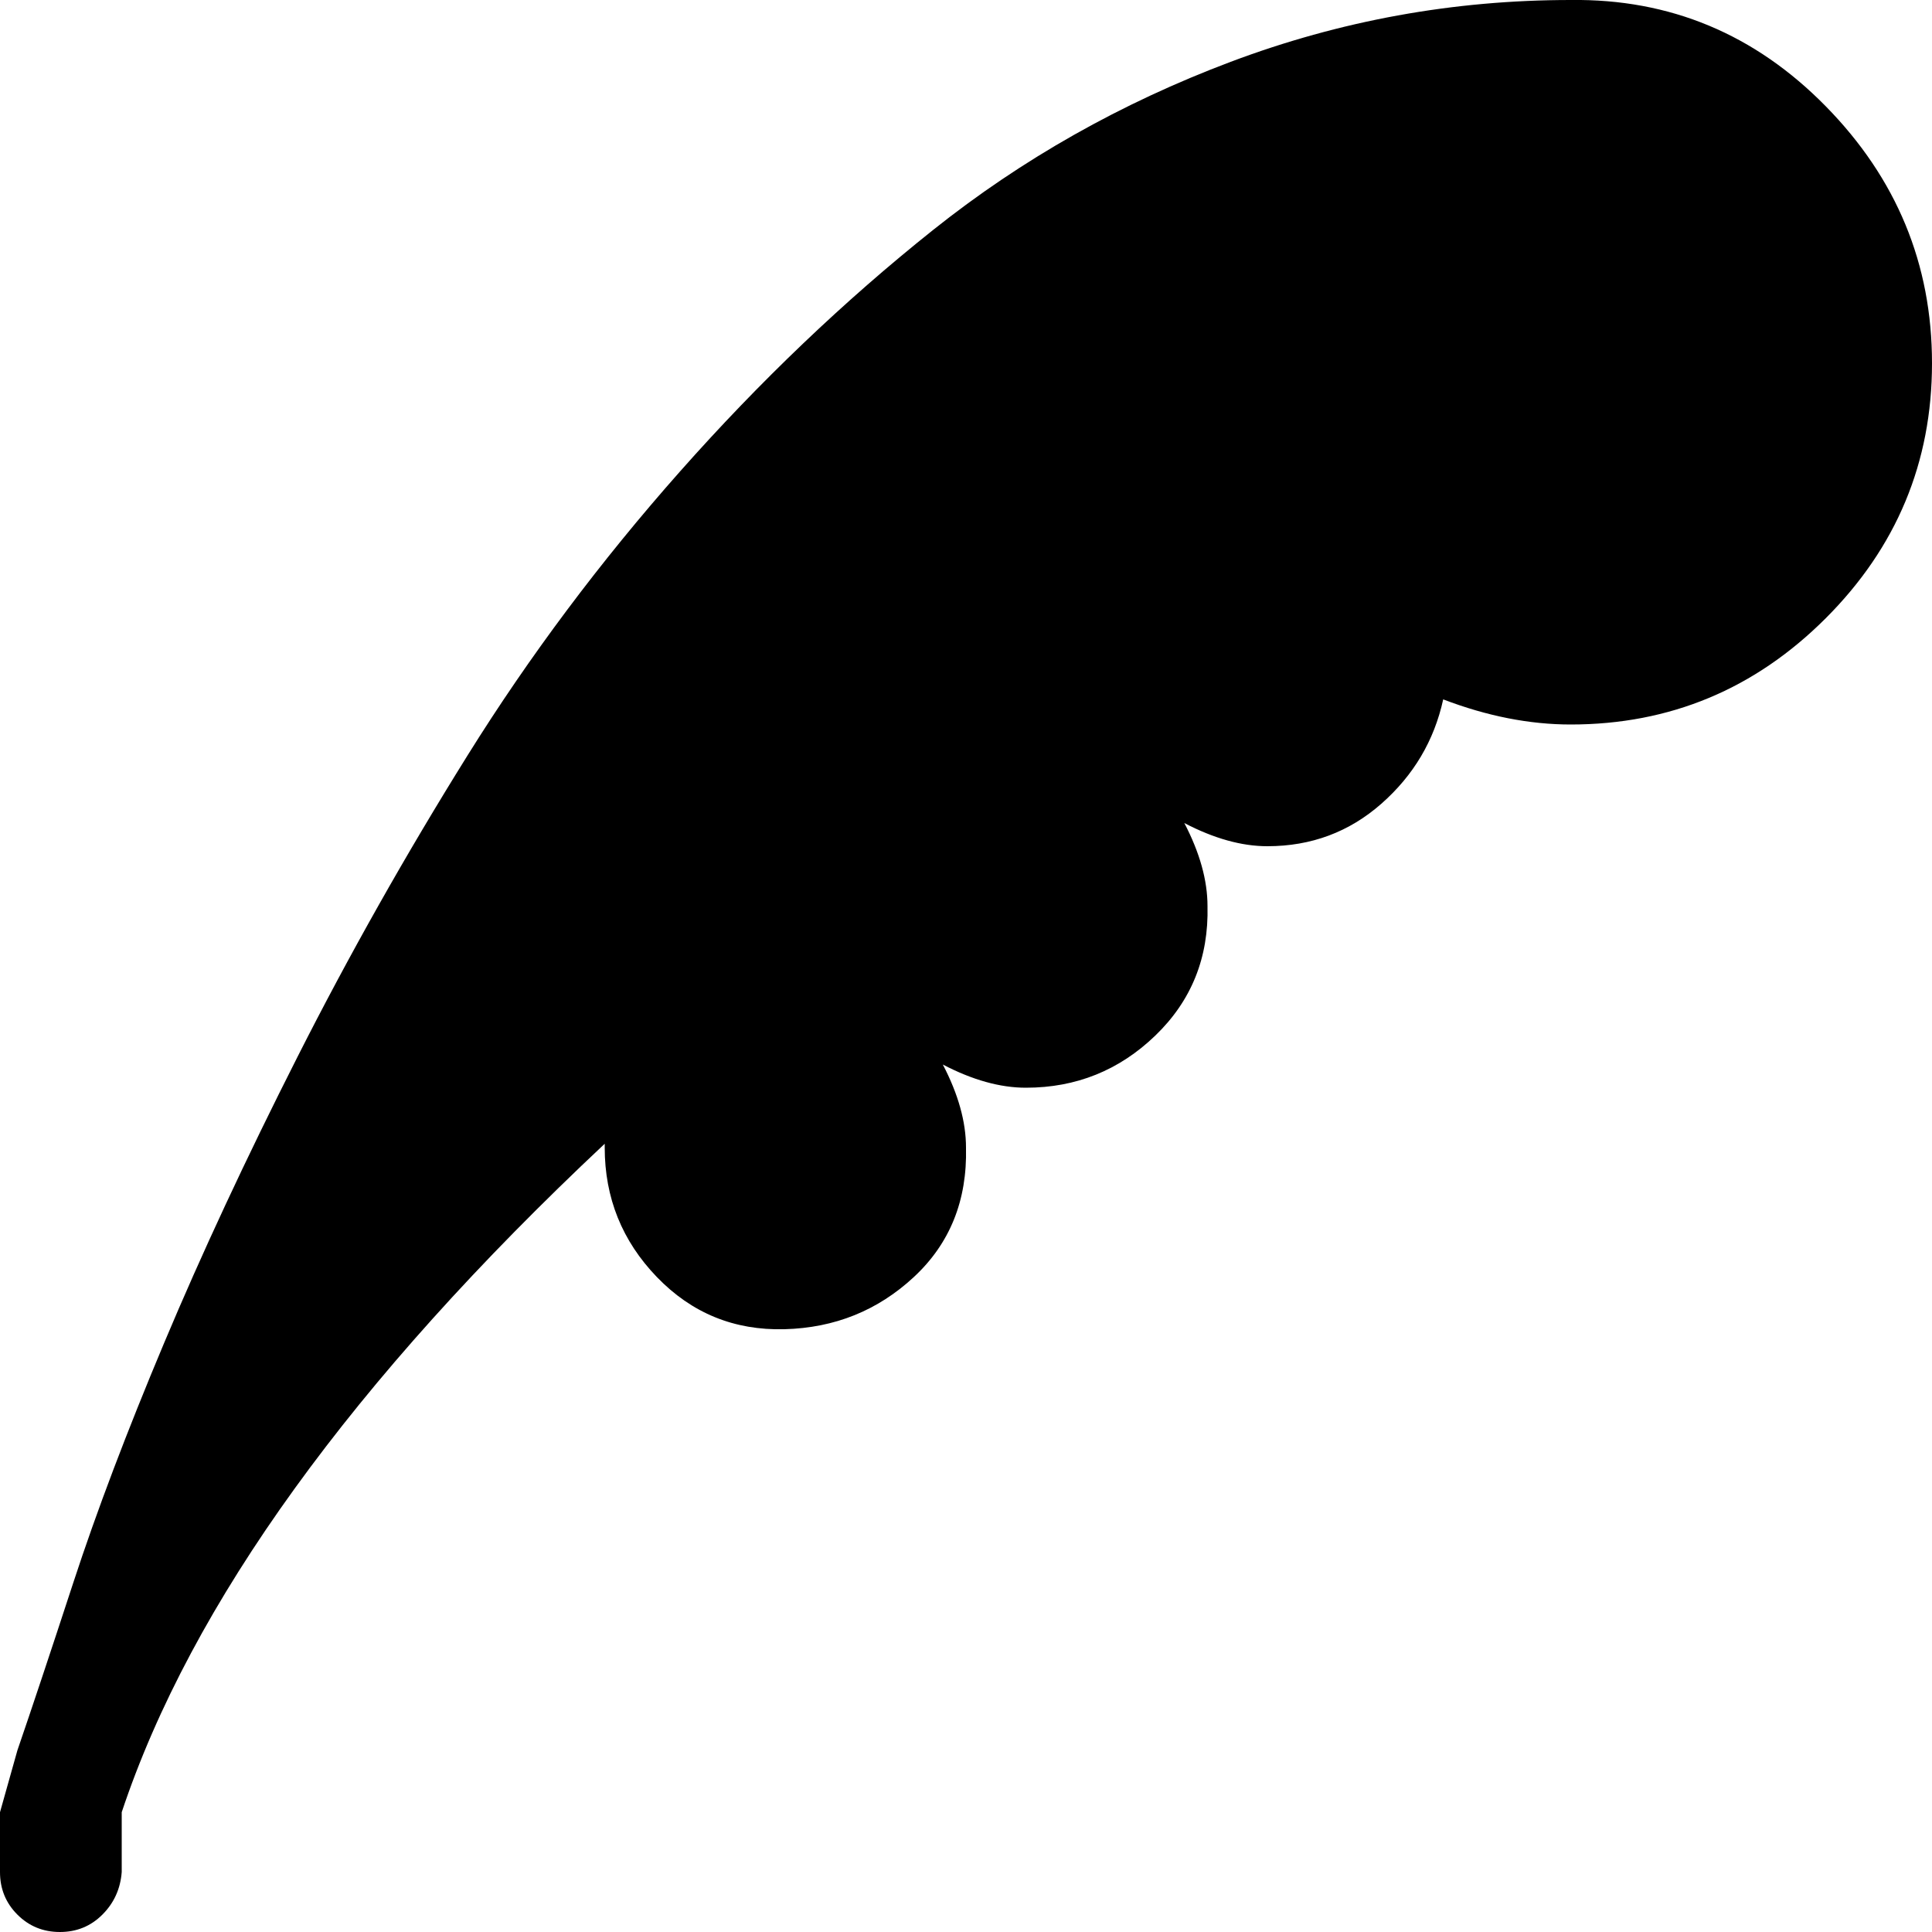
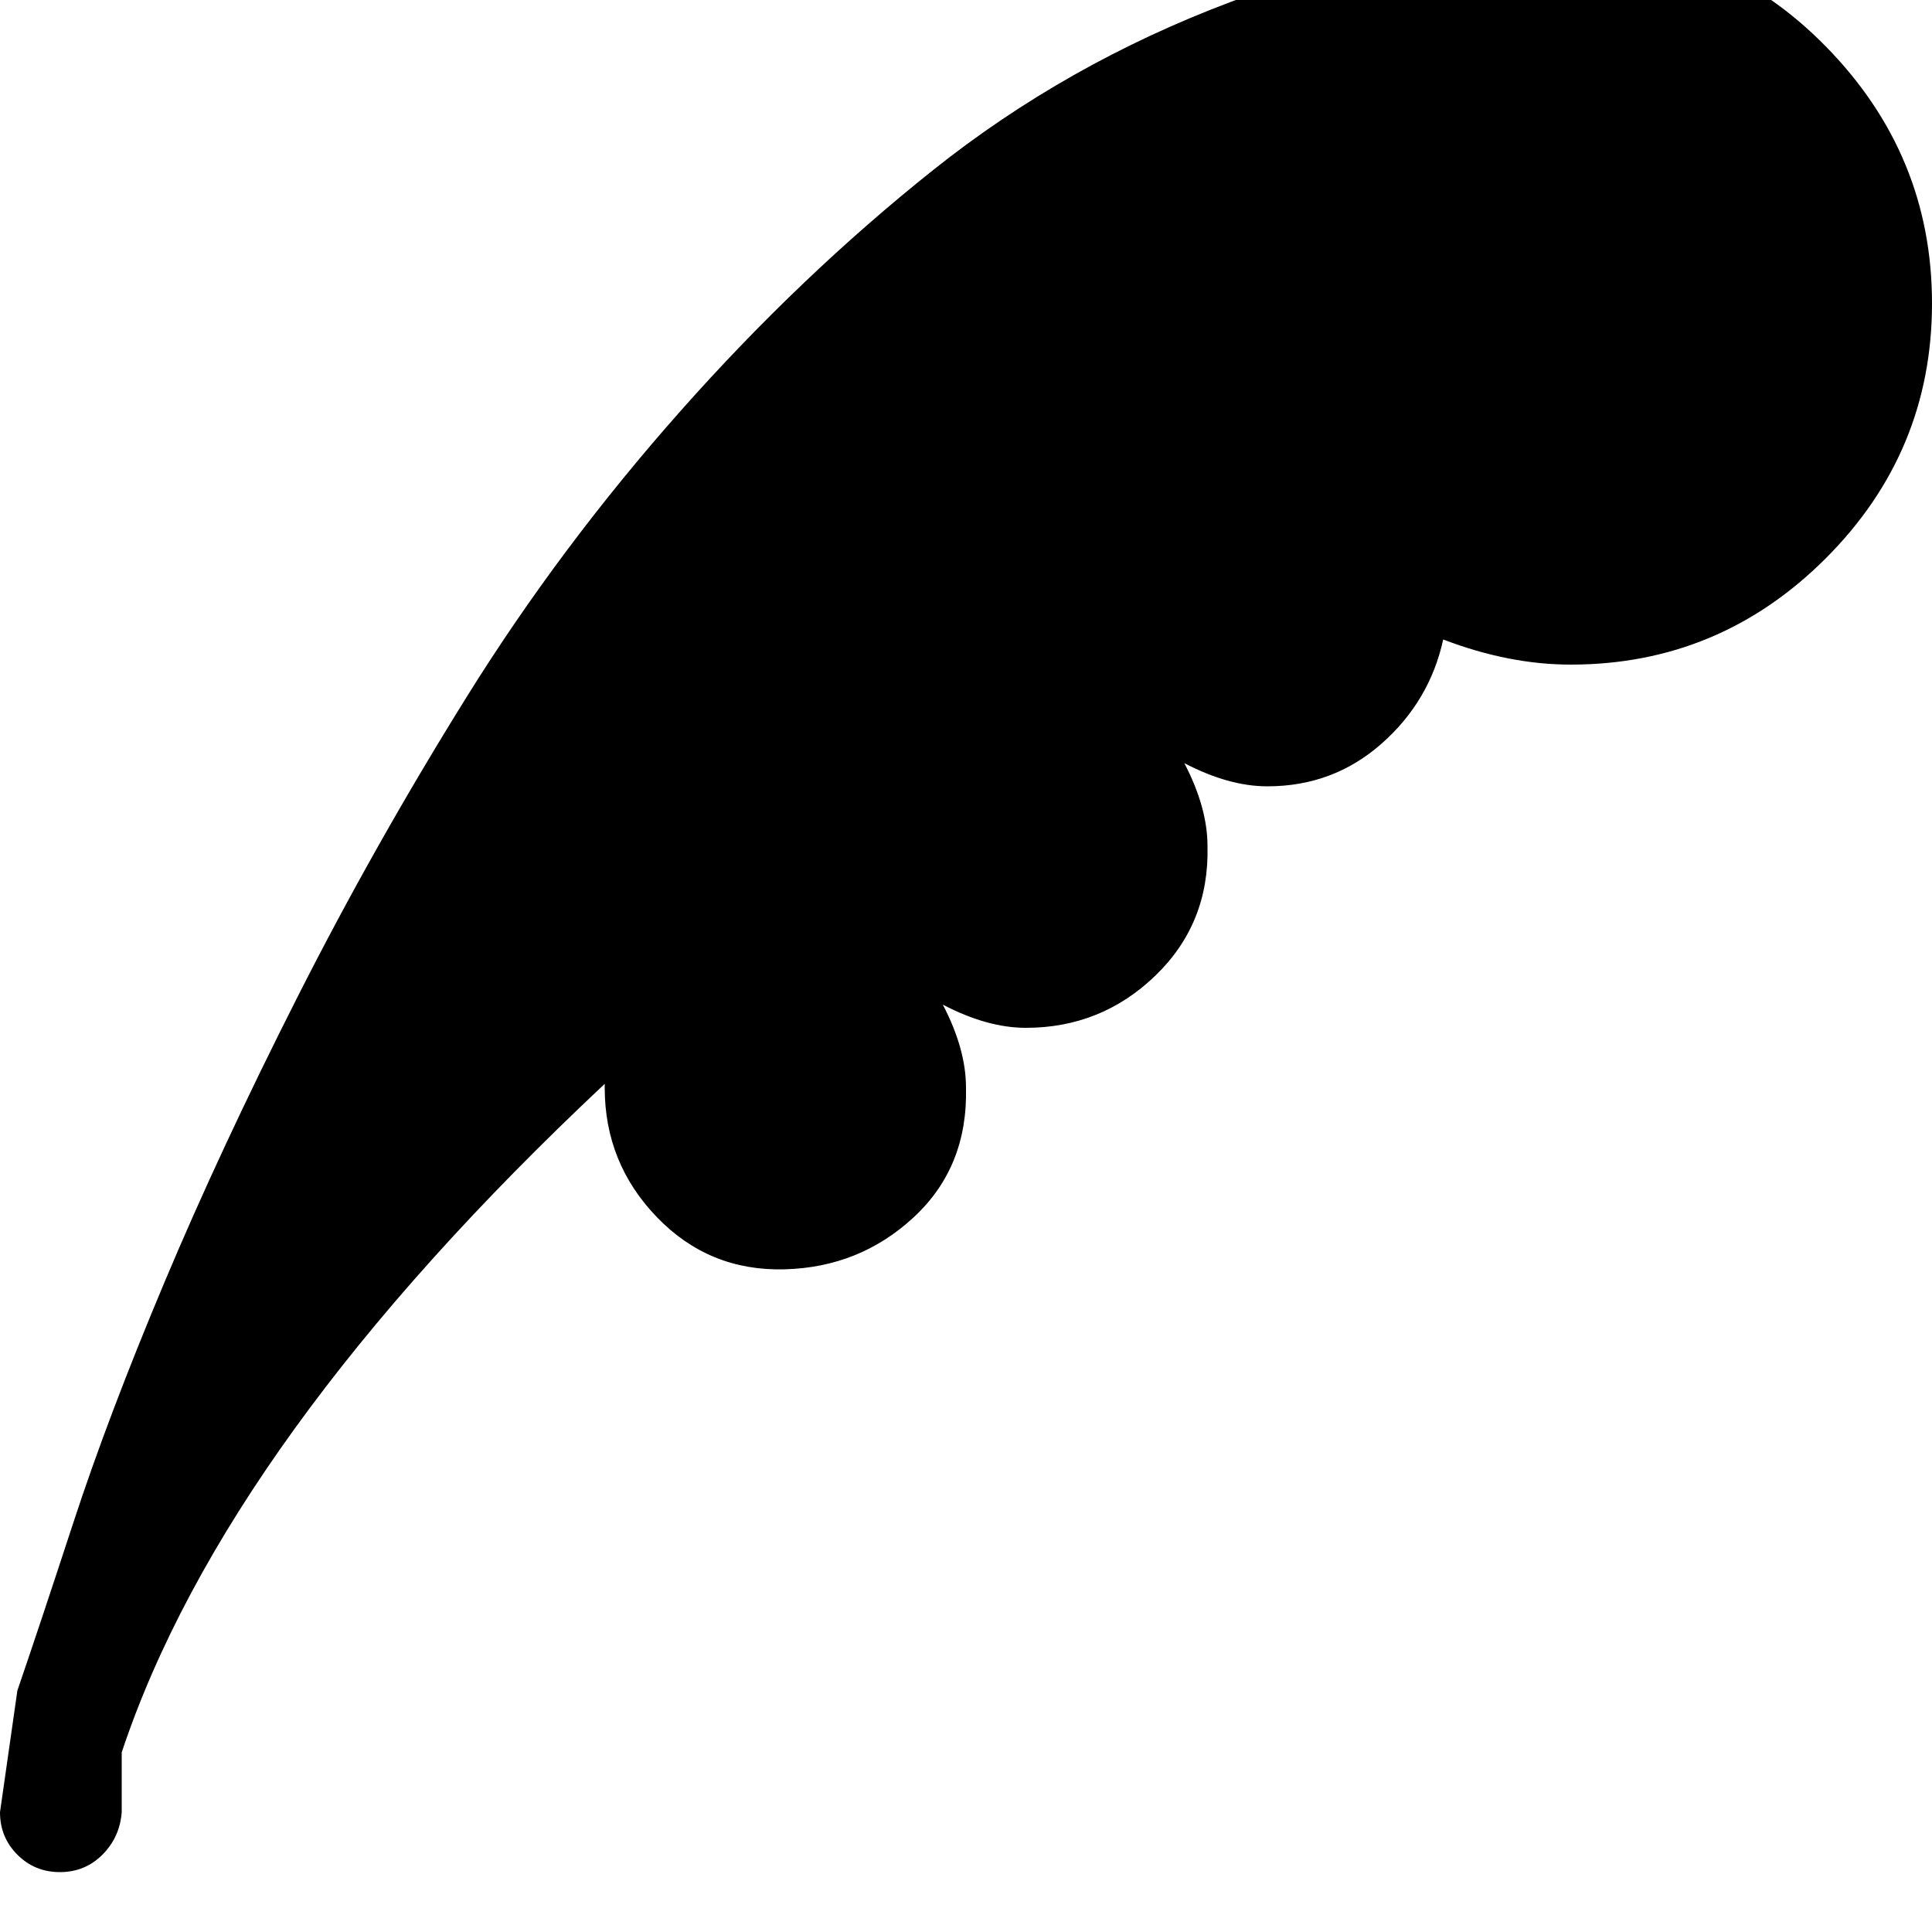
<svg xmlns="http://www.w3.org/2000/svg" fill="#000000" width="800px" height="800px" viewBox="0 0 32 32" version="1.1">
  <title>quill</title>
-   <path d="M0 30.016v0.992q0 0.416 0.288 0.704t0.704 0.288 0.704-0.288 0.32-0.704v-0.992q1.728-5.184 8-11.072 0 0 0 0.032t0 0.032q0 1.248 0.864 2.144t2.112 0.864 2.144-0.864 0.864-2.144q0-0.64-0.384-1.376 0.736 0.384 1.376 0.384 1.248 0 2.144-0.864t0.864-2.144q0-0.64-0.384-1.376 0.736 0.384 1.376 0.384 1.088 0 1.888-0.704t1.024-1.728q1.088 0.416 2.112 0.416 2.464 0 4.224-1.76t1.76-4.224-1.76-4.256-4.224-1.76q-2.912 0-5.632 1.024t-4.928 2.784-4.192 4-3.52 4.704-2.816 4.992-2.208 4.736-1.504 3.968-0.928 2.784z" />
+   <path d="M0 30.016q0 0.416 0.288 0.704t0.704 0.288 0.704-0.288 0.32-0.704v-0.992q1.728-5.184 8-11.072 0 0 0 0.032t0 0.032q0 1.248 0.864 2.144t2.112 0.864 2.144-0.864 0.864-2.144q0-0.64-0.384-1.376 0.736 0.384 1.376 0.384 1.248 0 2.144-0.864t0.864-2.144q0-0.64-0.384-1.376 0.736 0.384 1.376 0.384 1.088 0 1.888-0.704t1.024-1.728q1.088 0.416 2.112 0.416 2.464 0 4.224-1.76t1.76-4.224-1.76-4.256-4.224-1.76q-2.912 0-5.632 1.024t-4.928 2.784-4.192 4-3.52 4.704-2.816 4.992-2.208 4.736-1.504 3.968-0.928 2.784z" />
</svg>